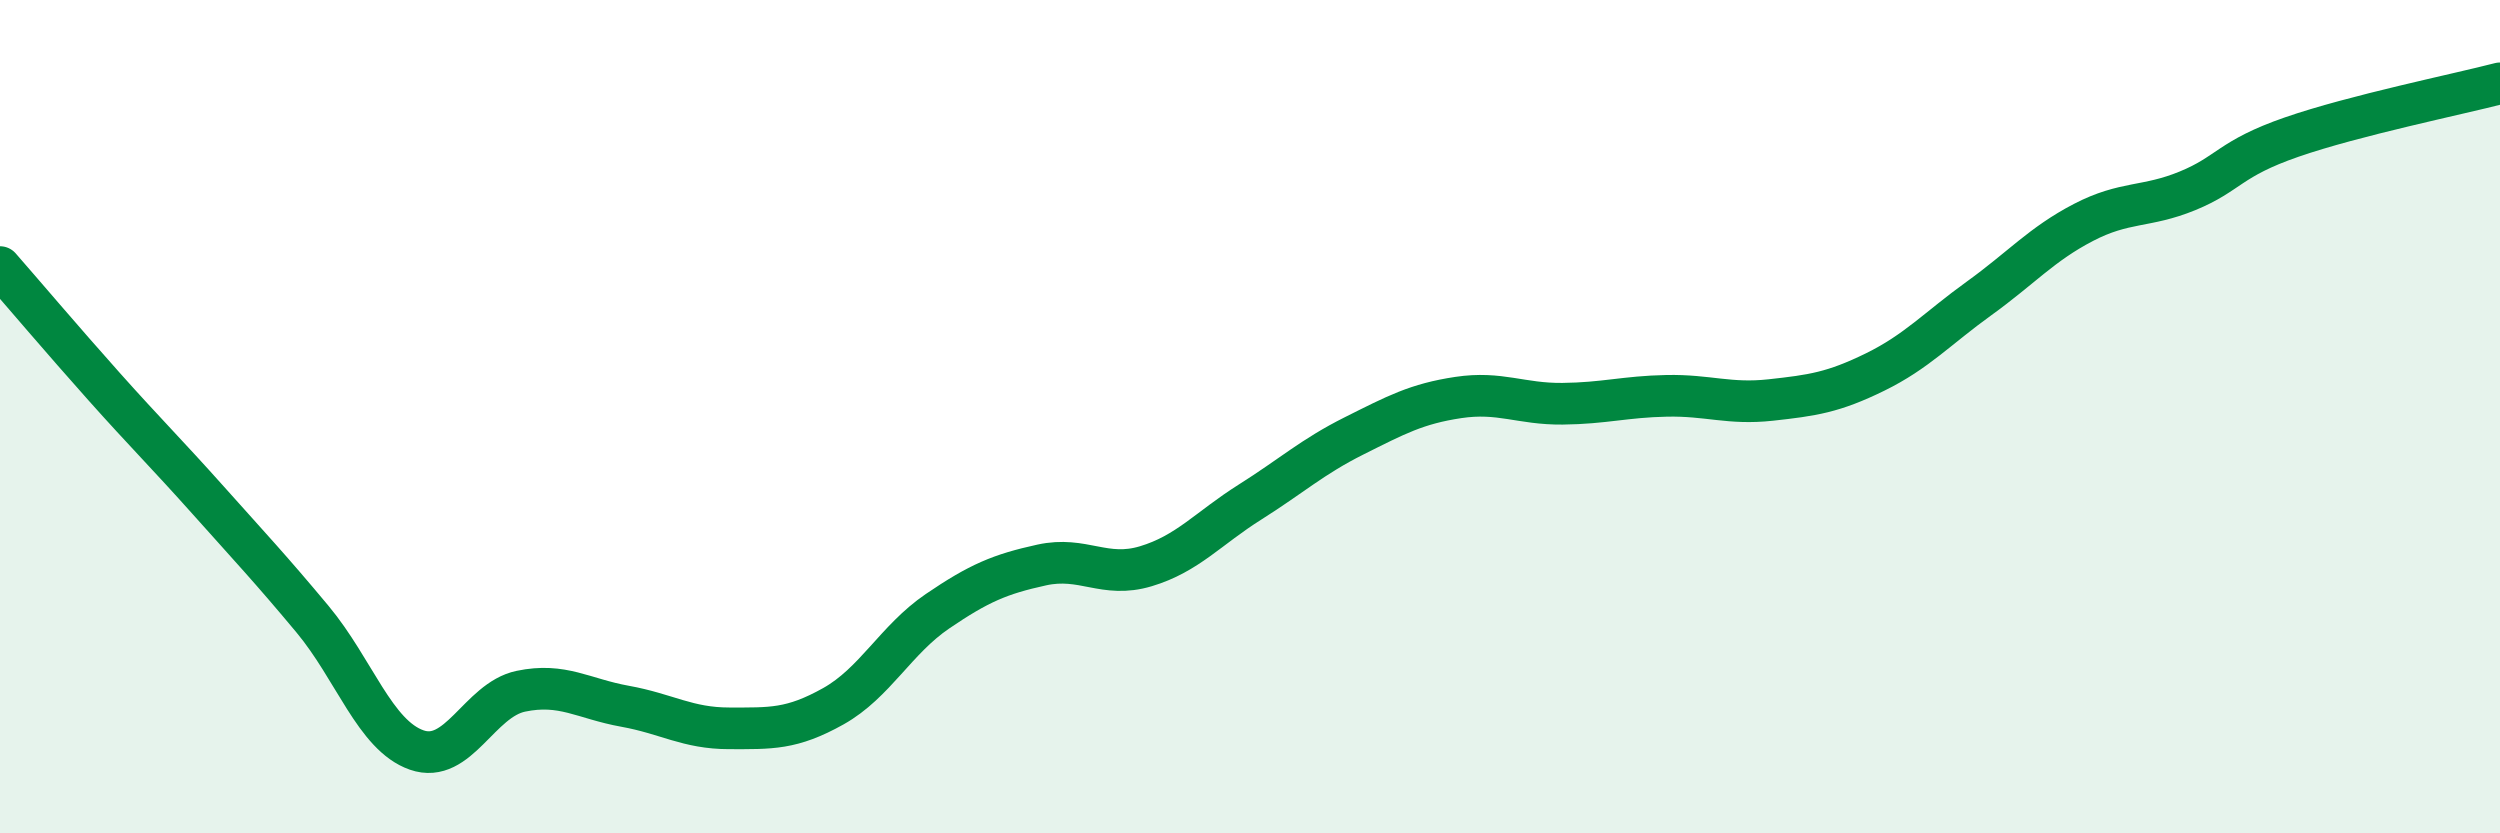
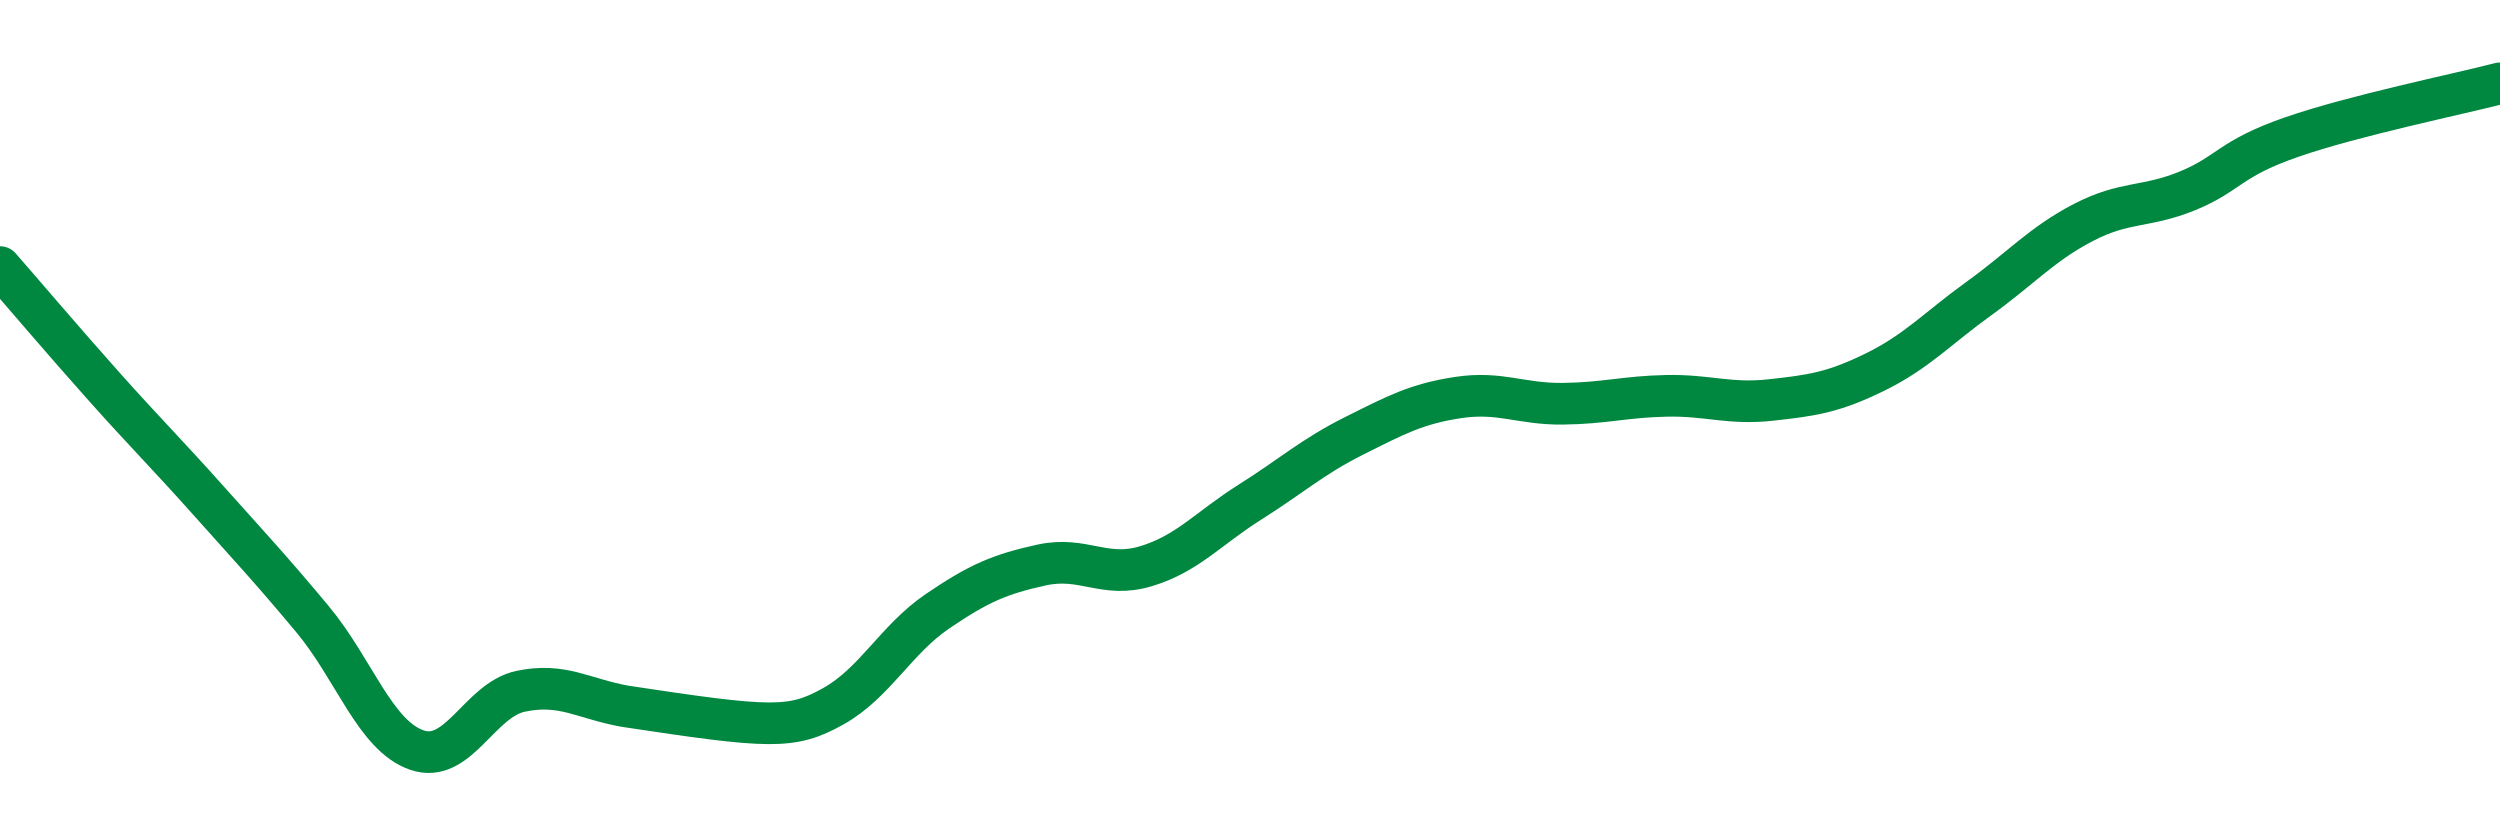
<svg xmlns="http://www.w3.org/2000/svg" width="60" height="20" viewBox="0 0 60 20">
-   <path d="M 0,6.41 C 0.5,6.98 1.5,8.16 2.5,9.28 C 3.5,10.4 4,10.89 5,12.01 C 6,13.13 6.5,13.66 7.5,14.86 C 8.5,16.06 9,17.65 10,18 C 11,18.35 11.5,16.8 12.5,16.59 C 13.5,16.38 14,16.77 15,16.95 C 16,17.13 16.5,17.48 17.5,17.48 C 18.5,17.48 19,17.51 20,16.95 C 21,16.39 21.5,15.35 22.5,14.67 C 23.5,13.99 24,13.78 25,13.56 C 26,13.34 26.5,13.89 27.5,13.59 C 28.5,13.29 29,12.68 30,12.05 C 31,11.42 31.5,10.96 32.5,10.46 C 33.5,9.96 34,9.69 35,9.54 C 36,9.39 36.5,9.7 37.5,9.69 C 38.5,9.68 39,9.52 40,9.5 C 41,9.48 41.5,9.71 42.5,9.6 C 43.5,9.49 44,9.42 45,8.93 C 46,8.44 46.5,7.88 47.5,7.16 C 48.5,6.44 49,5.86 50,5.34 C 51,4.82 51.5,4.99 52.5,4.58 C 53.5,4.17 53.5,3.81 55,3.29 C 56.5,2.77 59,2.26 60,2L60 20L0 20Z" fill="#008740" opacity="0.1" stroke-linecap="round" stroke-linejoin="round" />
-   <path d="M 0,6.41 C 0.5,6.98 1.5,8.16 2.5,9.28 C 3.5,10.4 4,10.89 5,12.01 C 6,13.13 6.5,13.66 7.5,14.86 C 8.5,16.06 9,17.65 10,18 C 11,18.35 11.5,16.8 12.5,16.59 C 13.5,16.38 14,16.77 15,16.95 C 16,17.13 16.5,17.48 17.5,17.48 C 18.5,17.48 19,17.51 20,16.95 C 21,16.39 21.5,15.35 22.5,14.67 C 23.5,13.99 24,13.78 25,13.56 C 26,13.34 26.5,13.89 27.5,13.59 C 28.5,13.29 29,12.68 30,12.05 C 31,11.42 31.5,10.96 32.5,10.46 C 33.5,9.96 34,9.69 35,9.54 C 36,9.39 36.5,9.7 37.5,9.69 C 38.5,9.68 39,9.52 40,9.5 C 41,9.48 41.5,9.71 42.5,9.6 C 43.5,9.49 44,9.42 45,8.93 C 46,8.44 46.5,7.88 47.5,7.16 C 48.5,6.44 49,5.86 50,5.34 C 51,4.82 51.5,4.99 52.5,4.58 C 53.5,4.17 53.5,3.81 55,3.29 C 56.5,2.77 59,2.26 60,2" stroke="#008740" stroke-width="1" fill="none" stroke-linecap="round" stroke-linejoin="round" />
+   <path d="M 0,6.41 C 0.5,6.98 1.5,8.16 2.5,9.28 C 3.5,10.4 4,10.89 5,12.01 C 6,13.13 6.5,13.66 7.5,14.86 C 8.5,16.06 9,17.65 10,18 C 11,18.35 11.5,16.8 12.5,16.59 C 13.5,16.38 14,16.77 15,16.95 C 18.5,17.48 19,17.51 20,16.95 C 21,16.39 21.5,15.35 22.5,14.67 C 23.5,13.99 24,13.78 25,13.56 C 26,13.34 26.5,13.89 27.5,13.59 C 28.5,13.29 29,12.68 30,12.05 C 31,11.42 31.5,10.96 32.5,10.46 C 33.5,9.96 34,9.69 35,9.54 C 36,9.39 36.5,9.7 37.5,9.69 C 38.5,9.68 39,9.52 40,9.5 C 41,9.48 41.5,9.71 42.5,9.6 C 43.5,9.49 44,9.42 45,8.93 C 46,8.44 46.5,7.88 47.5,7.16 C 48.5,6.44 49,5.86 50,5.34 C 51,4.82 51.5,4.99 52.5,4.58 C 53.5,4.17 53.5,3.81 55,3.29 C 56.5,2.77 59,2.26 60,2" stroke="#008740" stroke-width="1" fill="none" stroke-linecap="round" stroke-linejoin="round" />
</svg>